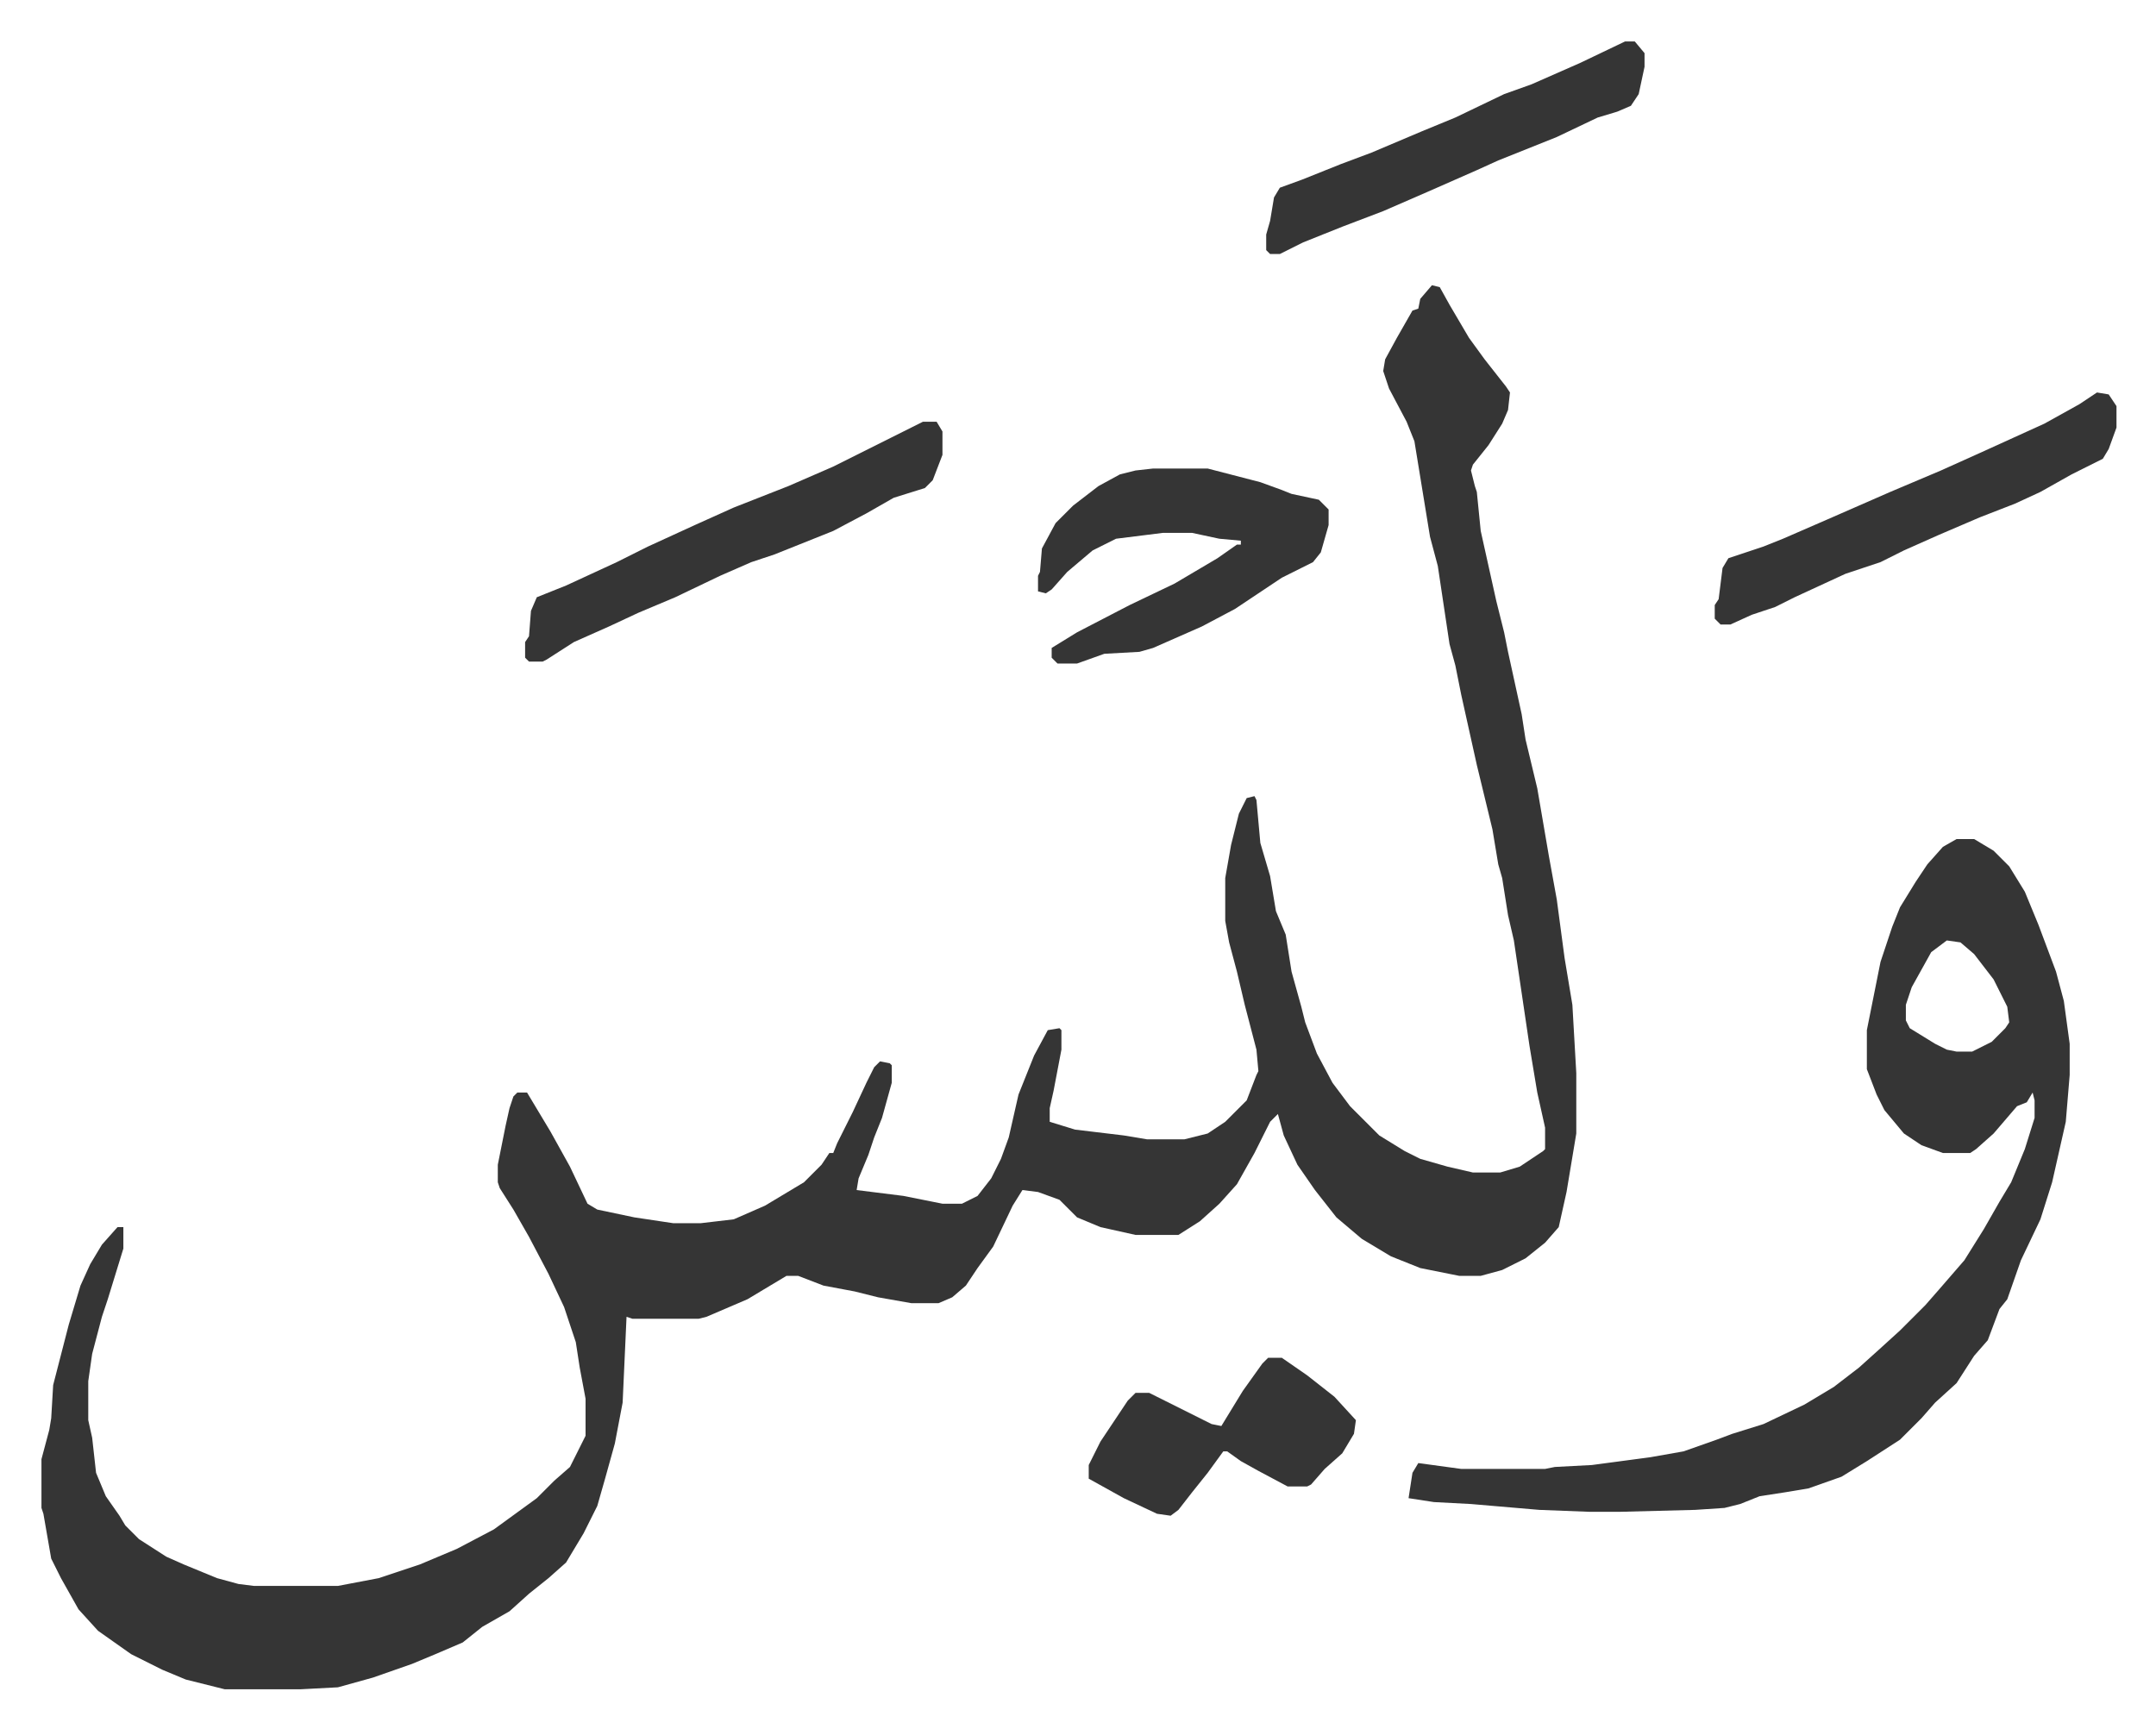
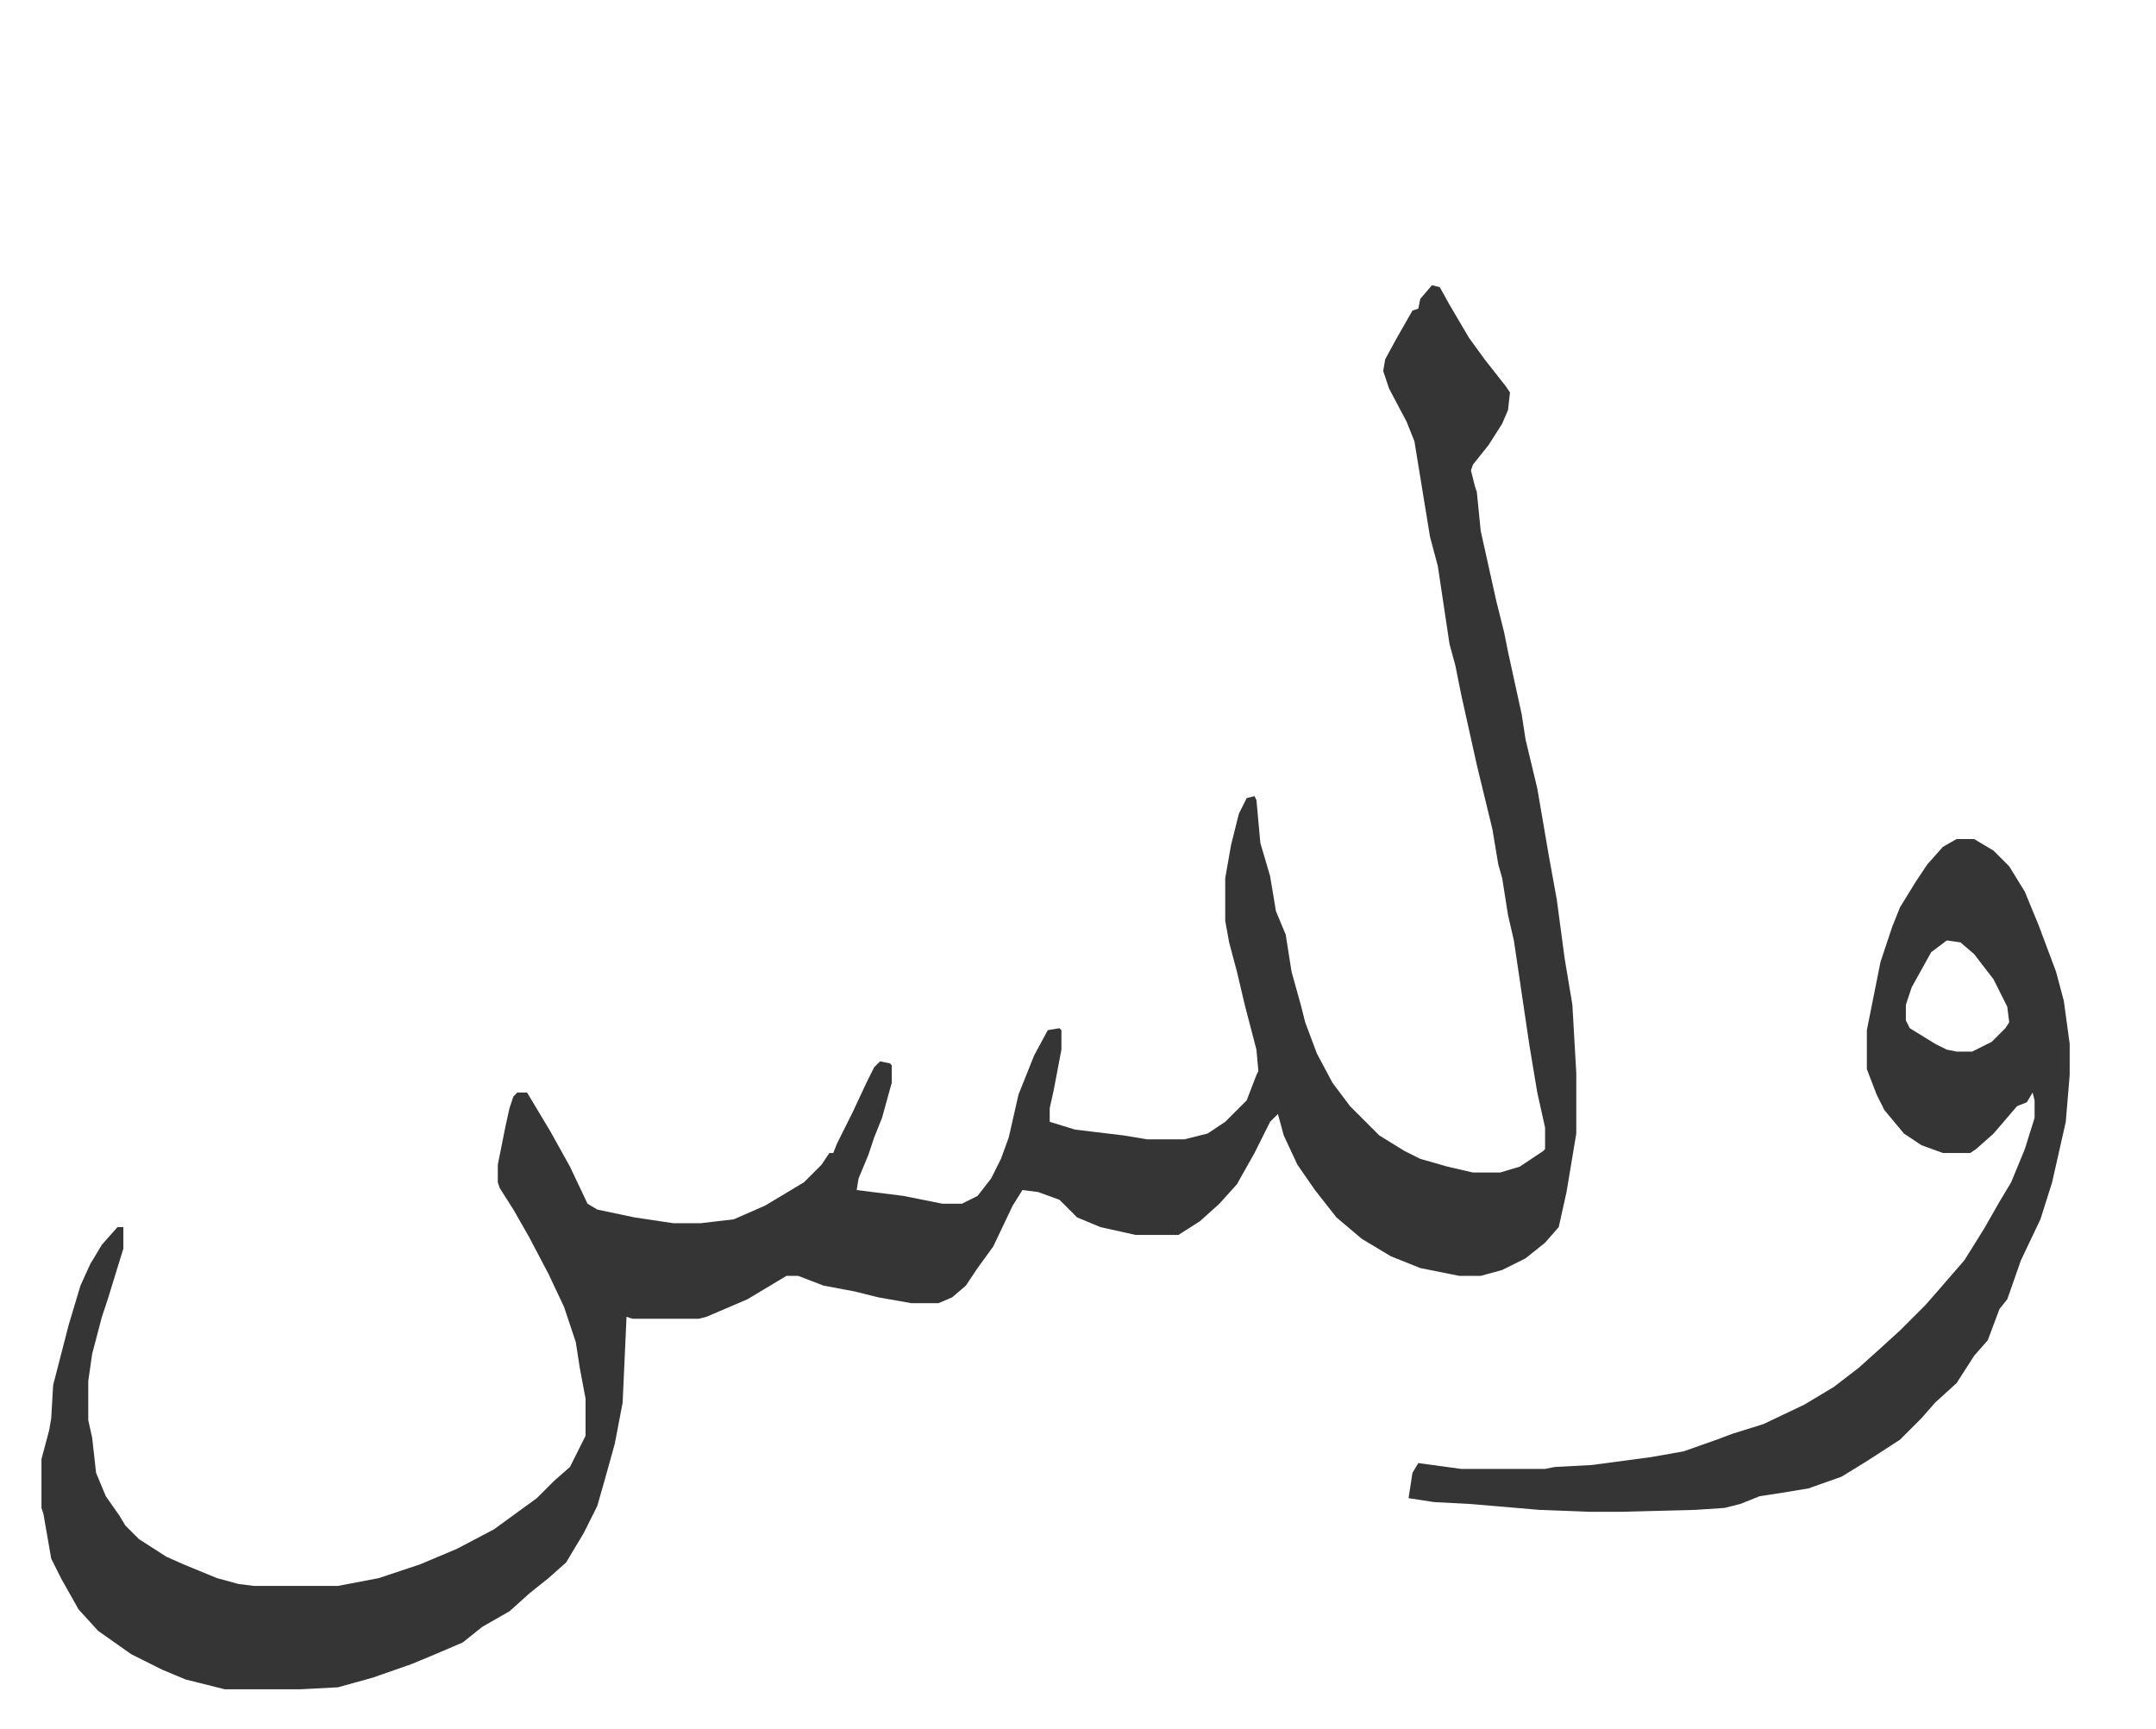
<svg xmlns="http://www.w3.org/2000/svg" role="img" viewBox="-21.26 292.74 1105.52 886.52">
  <path fill="#353535" id="rule_normal" d="M713 439l4 1 5 9 10 17 8 11 11 14 2 3-1 9-3 7-7 11-8 10-1 3 2 8 1 3 2 20 8 36 4 16 2 10 7 32 2 13 6 25 6 35 4 22 4 30 4 24 2 35v31l-5 30-4 18-7 8-10 8-12 6-11 3h-11l-20-4-15-6-15-9-13-11-11-14-9-13-7-15-3-11-4 4-8 16-9 16-9 10-10 9-11 7h-22l-18-4-12-5-9-9-11-4-8-1-5 8-10 21-8 11-6 9-7 6-7 3h-14l-17-3-12-3-16-3-13-5h-6l-20 12-21 9-4 1h-34l-3-1-2 44-4 21-5 18-4 14-7 14-9 15-9 8-10 8-10 9-14 8-10 8-14 6-12 5-20 7-18 5-19 1H94l-20-5-12-5-16-8-17-12-10-11-9-16-5-10-4-23-1-3v-25l4-15 1-6 1-17 8-31 6-20 5-11 6-10 8-9h3v11l-8 26-3 9-5 19-2 14v20l2 9 2 18 5 12 7 10 3 5 7 7 14 9 9 4 17 7 11 3 8 1h43l21-4 21-7 19-8 19-10 11-8 11-8 9-9 8-7 8-16v-19l-3-16-2-13-6-18-8-17-10-19-8-14-7-11-1-3v-9l4-20 2-9 2-6 2-2h5l12 20 10 18 9 19 5 3 19 4 20 3h14l17-2 16-7 20-12 9-9 4-6h2l2-5 8-16 7-15 4-8 3-3 5 1 1 1v9l-5 18-4 10-3 9-5 12-1 6 24 3 20 4h10l8-4 7-9 5-10 4-11 5-22 4-10 4-10 7-13 6-1 1 1v10l-4 21-2 9v7l13 4 25 3 12 2h19l12-3 9-6 11-11 5-13 1-2-1-11-6-23-4-17-4-15-2-11v-22l3-17 4-16 4-8 4-1 1 2 2 22 5 17 3 18 5 12 3 19 5 18 2 8 6 16 8 15 9 12 15 15 13 8 8 4 14 4 13 3h14l10-3 12-8 1-1v-11l-4-18-4-24-8-54-3-13-3-19-2-7-3-18-8-33-8-36-3-15-3-11-6-40-4-15-8-49-4-10-9-17-3-9 1-6 6-11 8-14 3-1 1-5zm269 284h9l10 6 8 8 8 13 7 17 9 24 4 15 3 22v16l-2 24-7 31-6 19-10 21-7 20-4 5-6 16-7 8-9 14-11 10-7 8-11 11-17 11-13 8-17 6-12 2-13 2-10 4-8 2-15 1-39 1h-15l-26-1-35-3-19-1-13-2 2-13 3-5 22 3h43l5-1 19-1 30-4 17-3 17-6 8-3 16-5 21-10 15-9 13-10 10-9 11-10 5-5 8-8 7-8 13-15 10-16 8-14 6-10 7-17 5-16v-9l-1-4-3 5-5 2-12 14-9 8-3 2h-14l-11-4-9-6-10-12-4-8-5-13v-20l4-20 3-15 6-18 4-10 8-13 6-9 8-9zm-5 52l-8 6-10 18-3 9v8l2 4 13 8 6 3 5 1h8l10-5 7-7 2-3-1-8-7-14-10-13-7-6z" />
-   <path fill="#353535" id="rule_normal" d="M570 533h28l27 7 11 4 5 2 14 3 5 5v8l-4 14-4 5-16 8-24 16-17 9-25 11-7 2-18 1-14 5h-10l-3-3v-5l13-8 27-14 23-11 22-13 10-7h2v-2l-11-1-14-3h-15l-24 3-12 6-13 11-8 9-3 2-4-1v-8l1-2 1-12 7-13 9-9 13-10 11-6 8-2zm-118-24h7l3 5v12l-5 13-4 4-16 5-14 8-17 9-30 12-12 4-16 7-23 11-19 8-15 7-18 8-14 9-2 1h-7l-2-2v-8l2-3 1-13 3-7 15-6 26-12 16-8 24-11 20-9 28-11 23-10 30-15zm602-15l6 1 4 6v11l-4 11-3 5-16 8-16 9-13 6-18 7-21 9-18 8-12 6-18 6-26 12-10 5-12 4-11 5h-5l-3-3v-7l2-3 2-16 3-5 18-6 10-4 23-10 32-14 26-11 20-9 33-15 18-10zM812 314h5l5 6v7l-3 14-4 6-7 3-10 3-21 10-30 12-11 5-25 11-23 10-21 8-20 8-12 6h-5l-2-2v-8l2-7 2-12 3-5 11-4 20-8 16-6 26-11 17-7 25-12 14-5 25-11zM629 989h7l13 9 14 11 11 12-1 7-6 10-9 8-7 8-2 1h-10l-15-8-9-5-7-5h-2l-8 11-8 10-7 9-4 3-7-1-17-8-18-10v-7l6-12 14-21 4-4h7l16 8 16 8 5 1 11-18 10-14z" />
</svg>